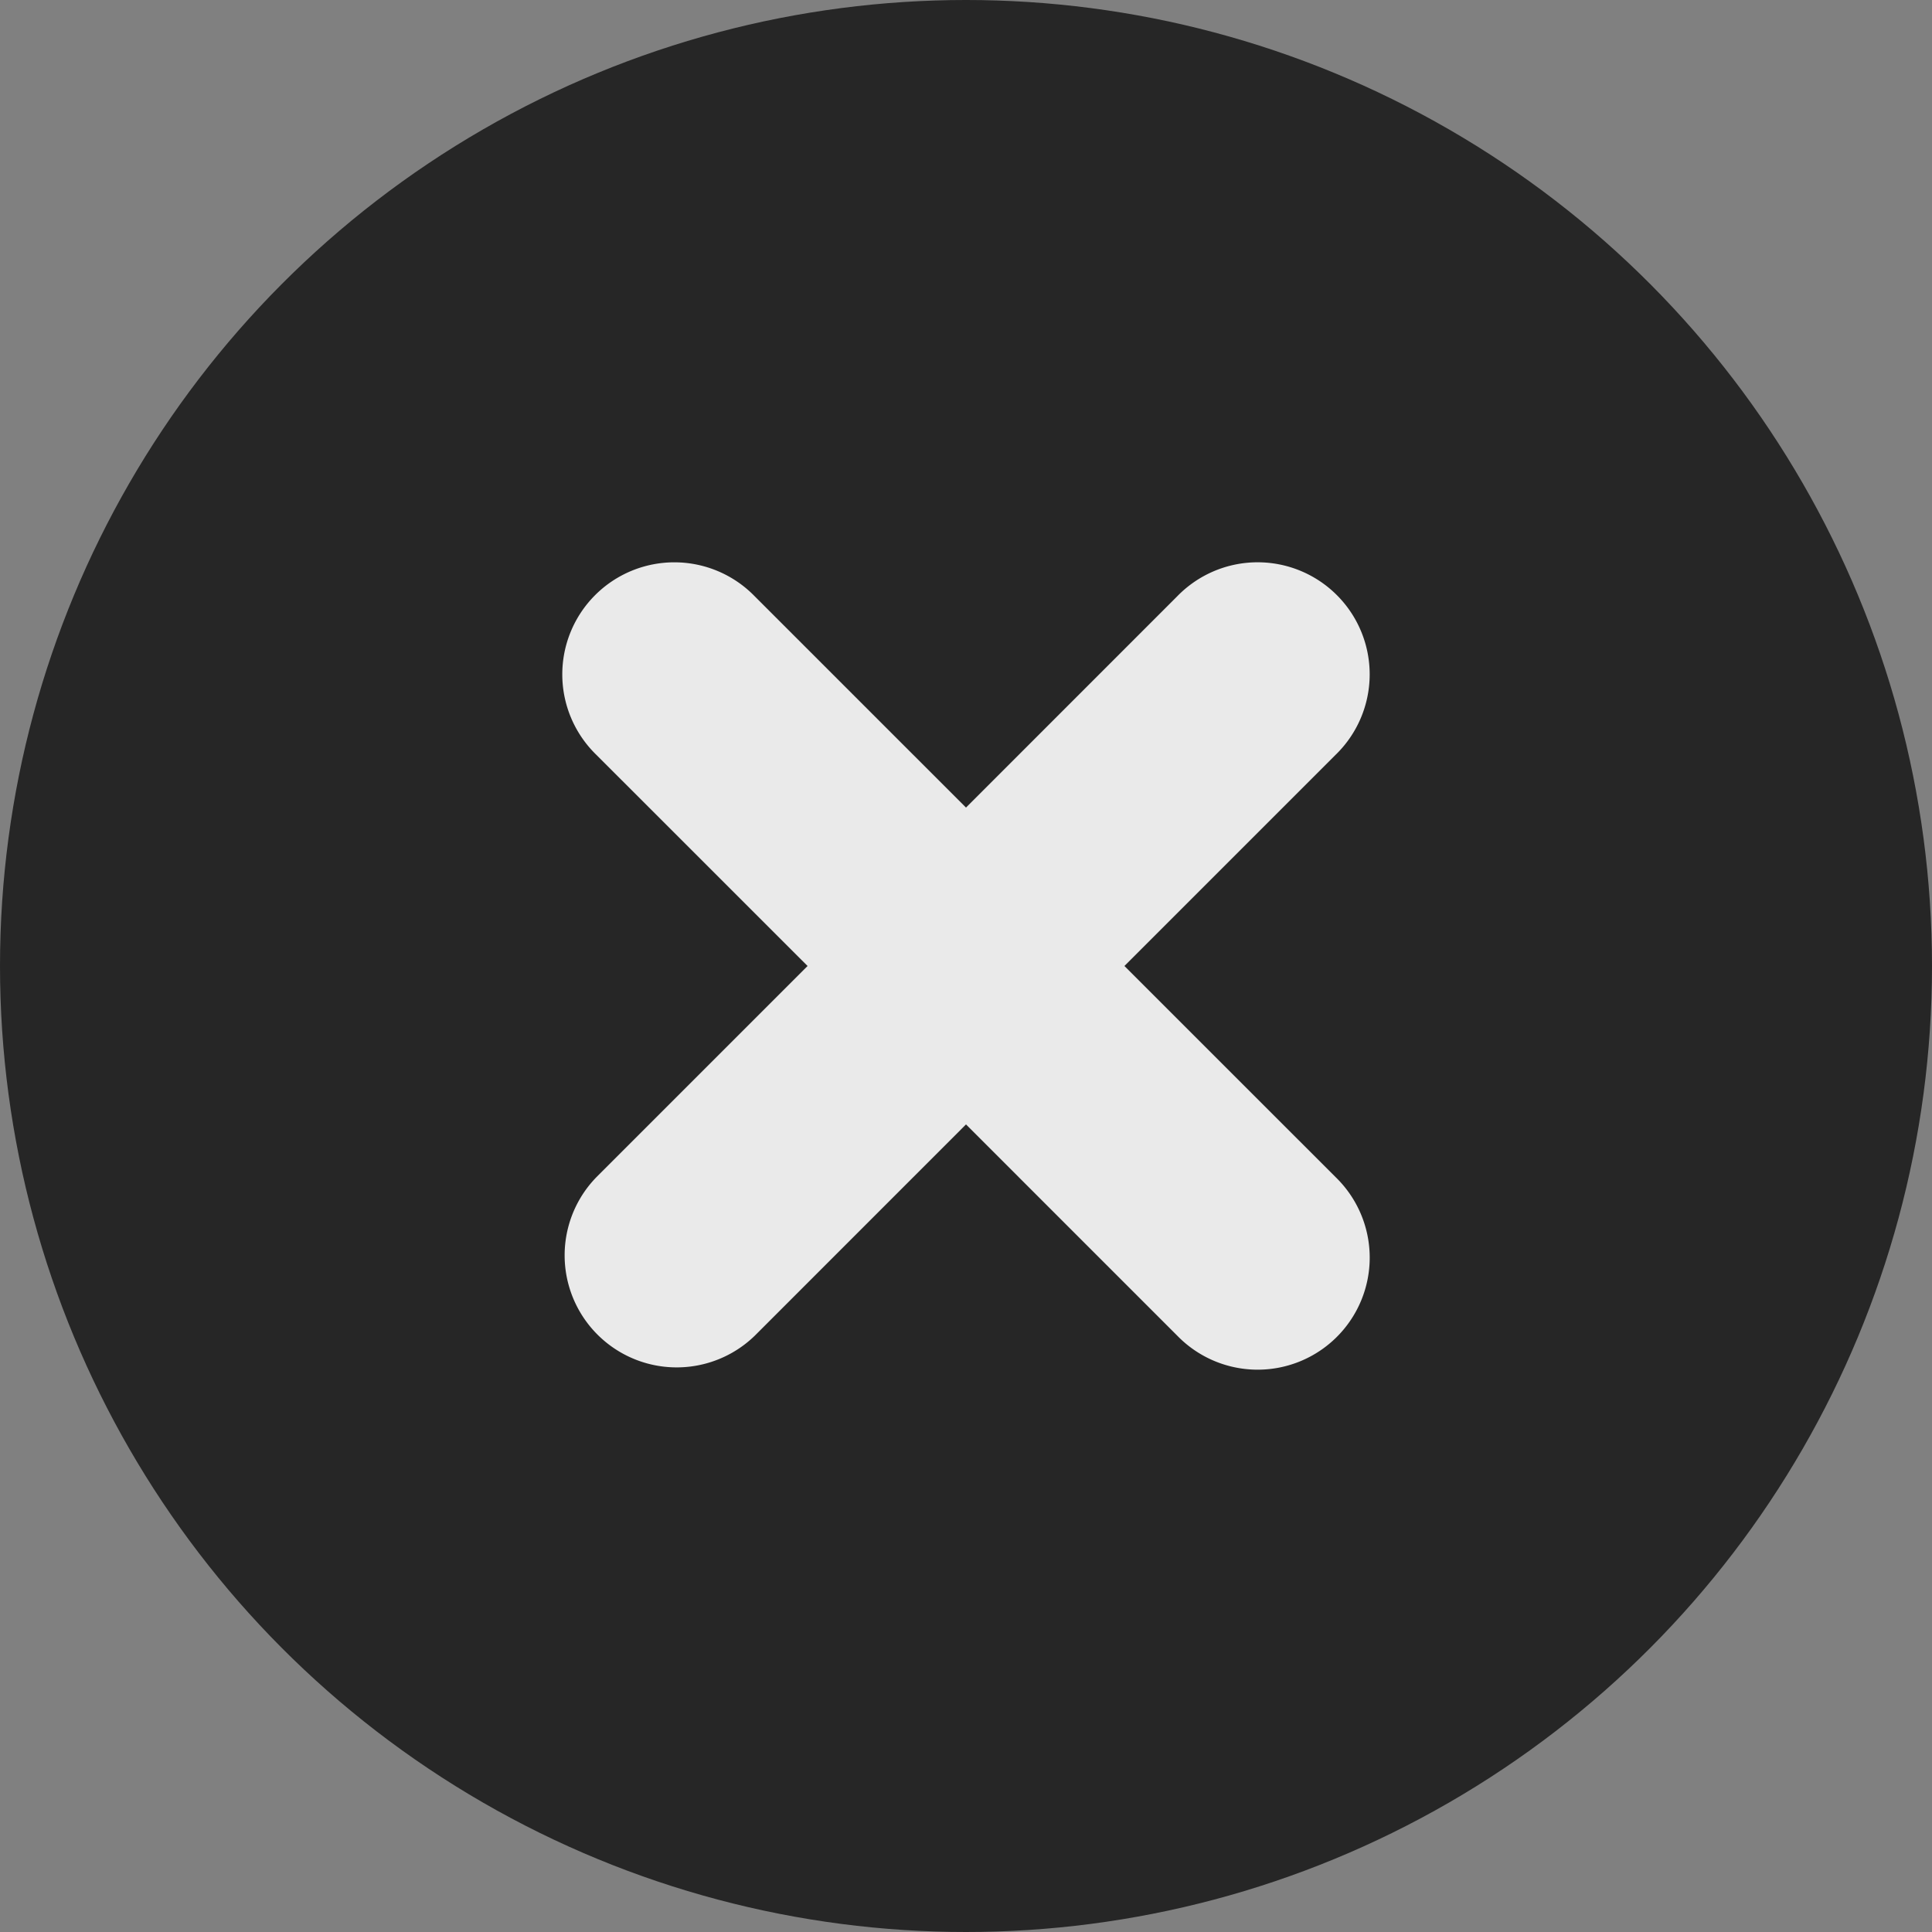
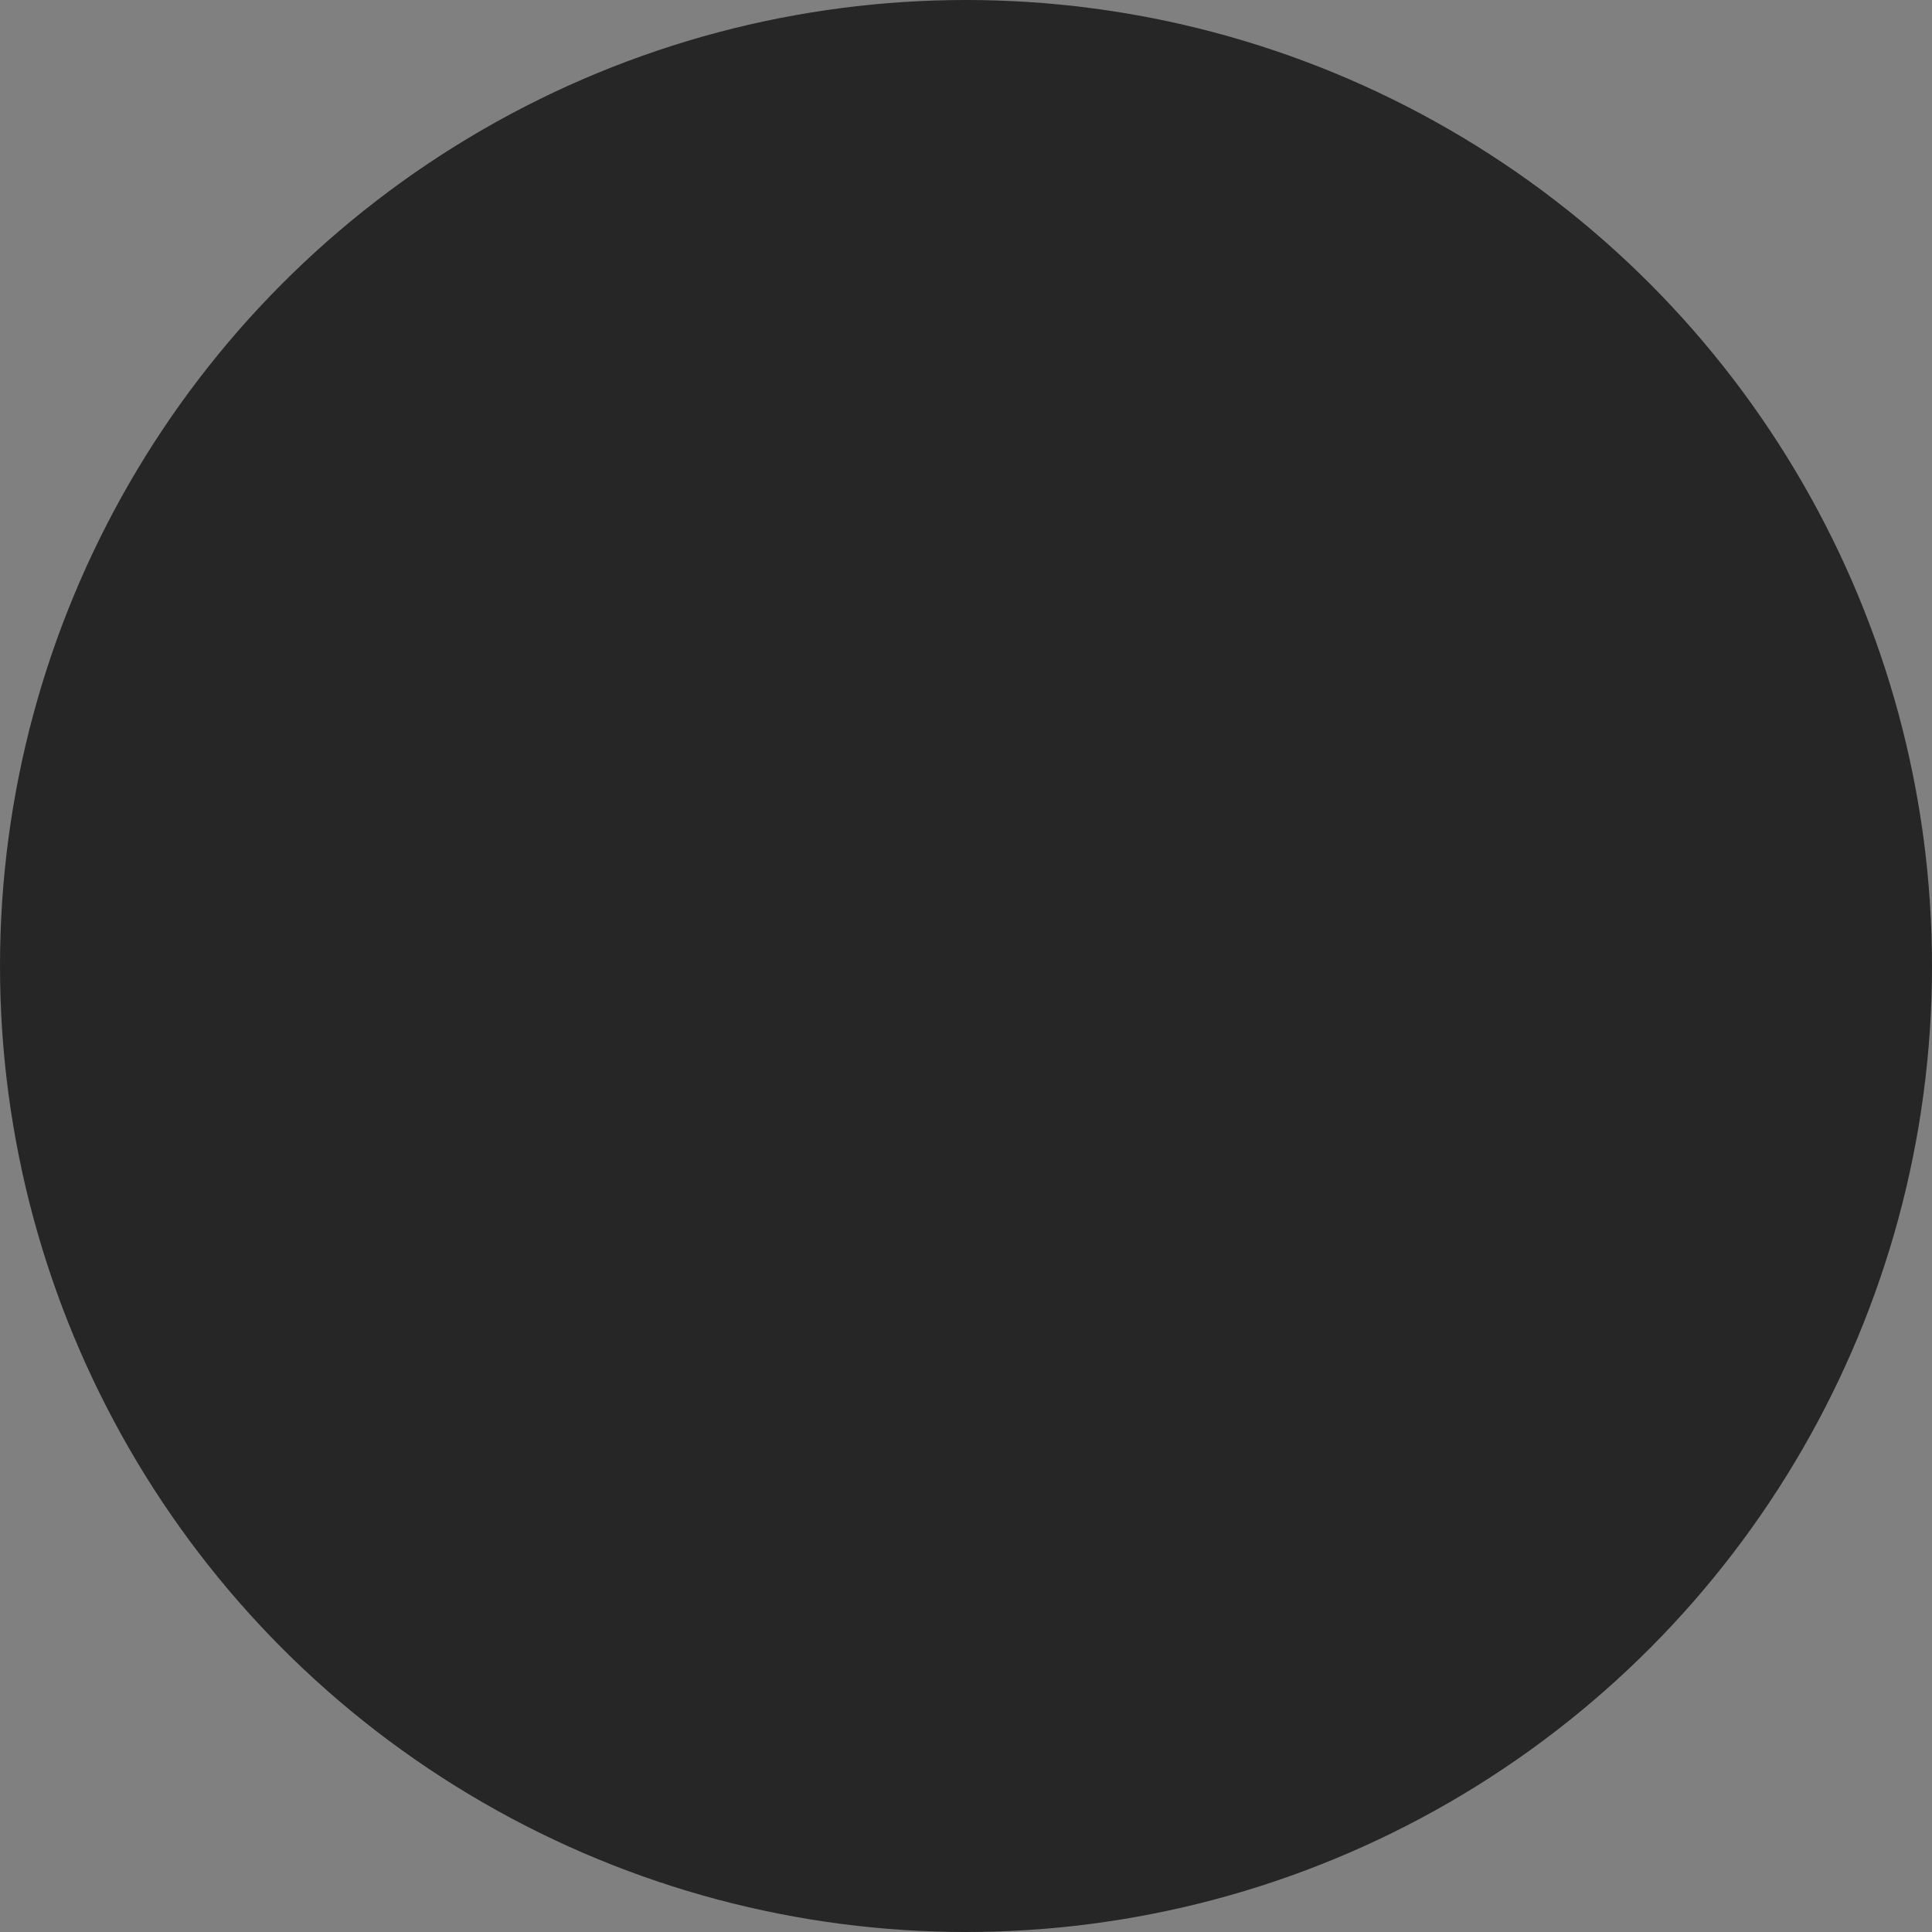
<svg xmlns="http://www.w3.org/2000/svg" width="32" height="32" fill="none">
  <rect width="100%" height="100%" fill="#808080" stroke="none" />
  <circle cx="16" cy="16" r="16" fill="#000" fill-opacity=".7" />
-   <path opacity=".9" fill-rule="evenodd" clip-rule="evenodd" d="M18.624 16l3.5 3.499a1.856 1.856 0 11-2.625 2.624L16 18.624l-3.499 3.5a1.856 1.856 0 01-2.624-2.625L13.376 16l-3.5-3.499a1.856 1.856 0 112.625-2.624L16 13.376l3.499-3.5a1.856 1.856 0 112.624 2.625L18.624 16z" fill="#fff" />
</svg>